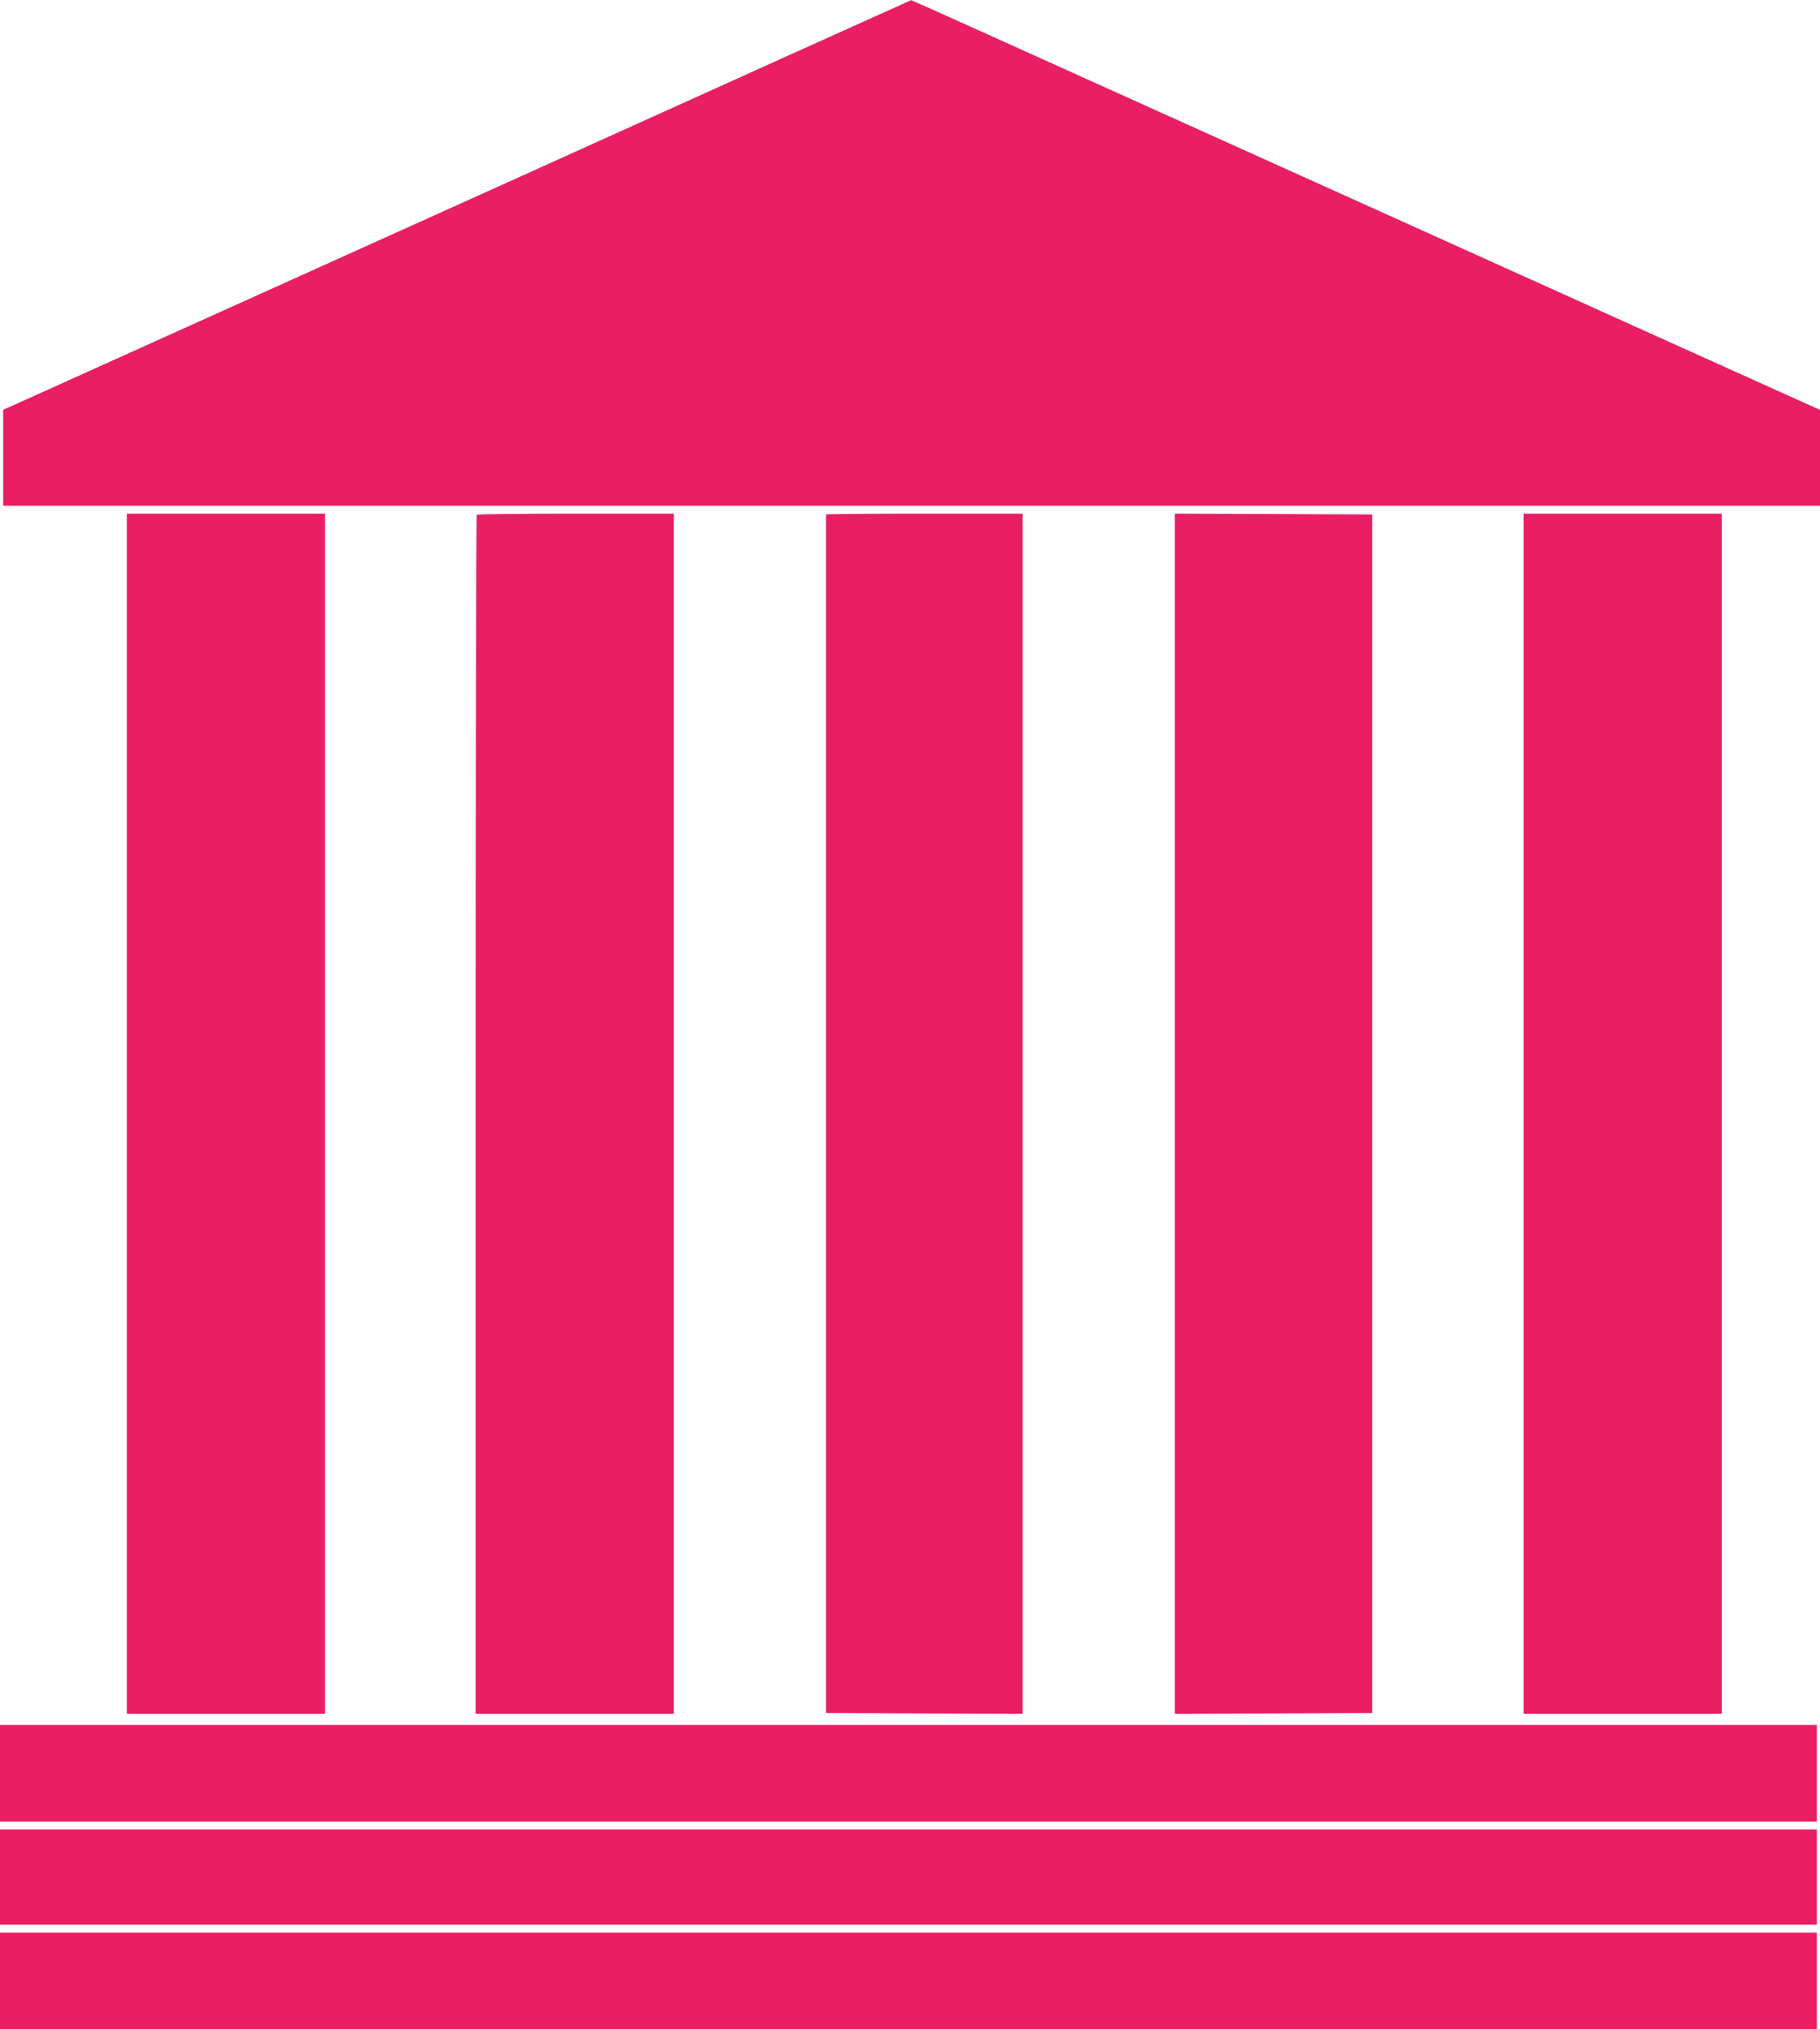
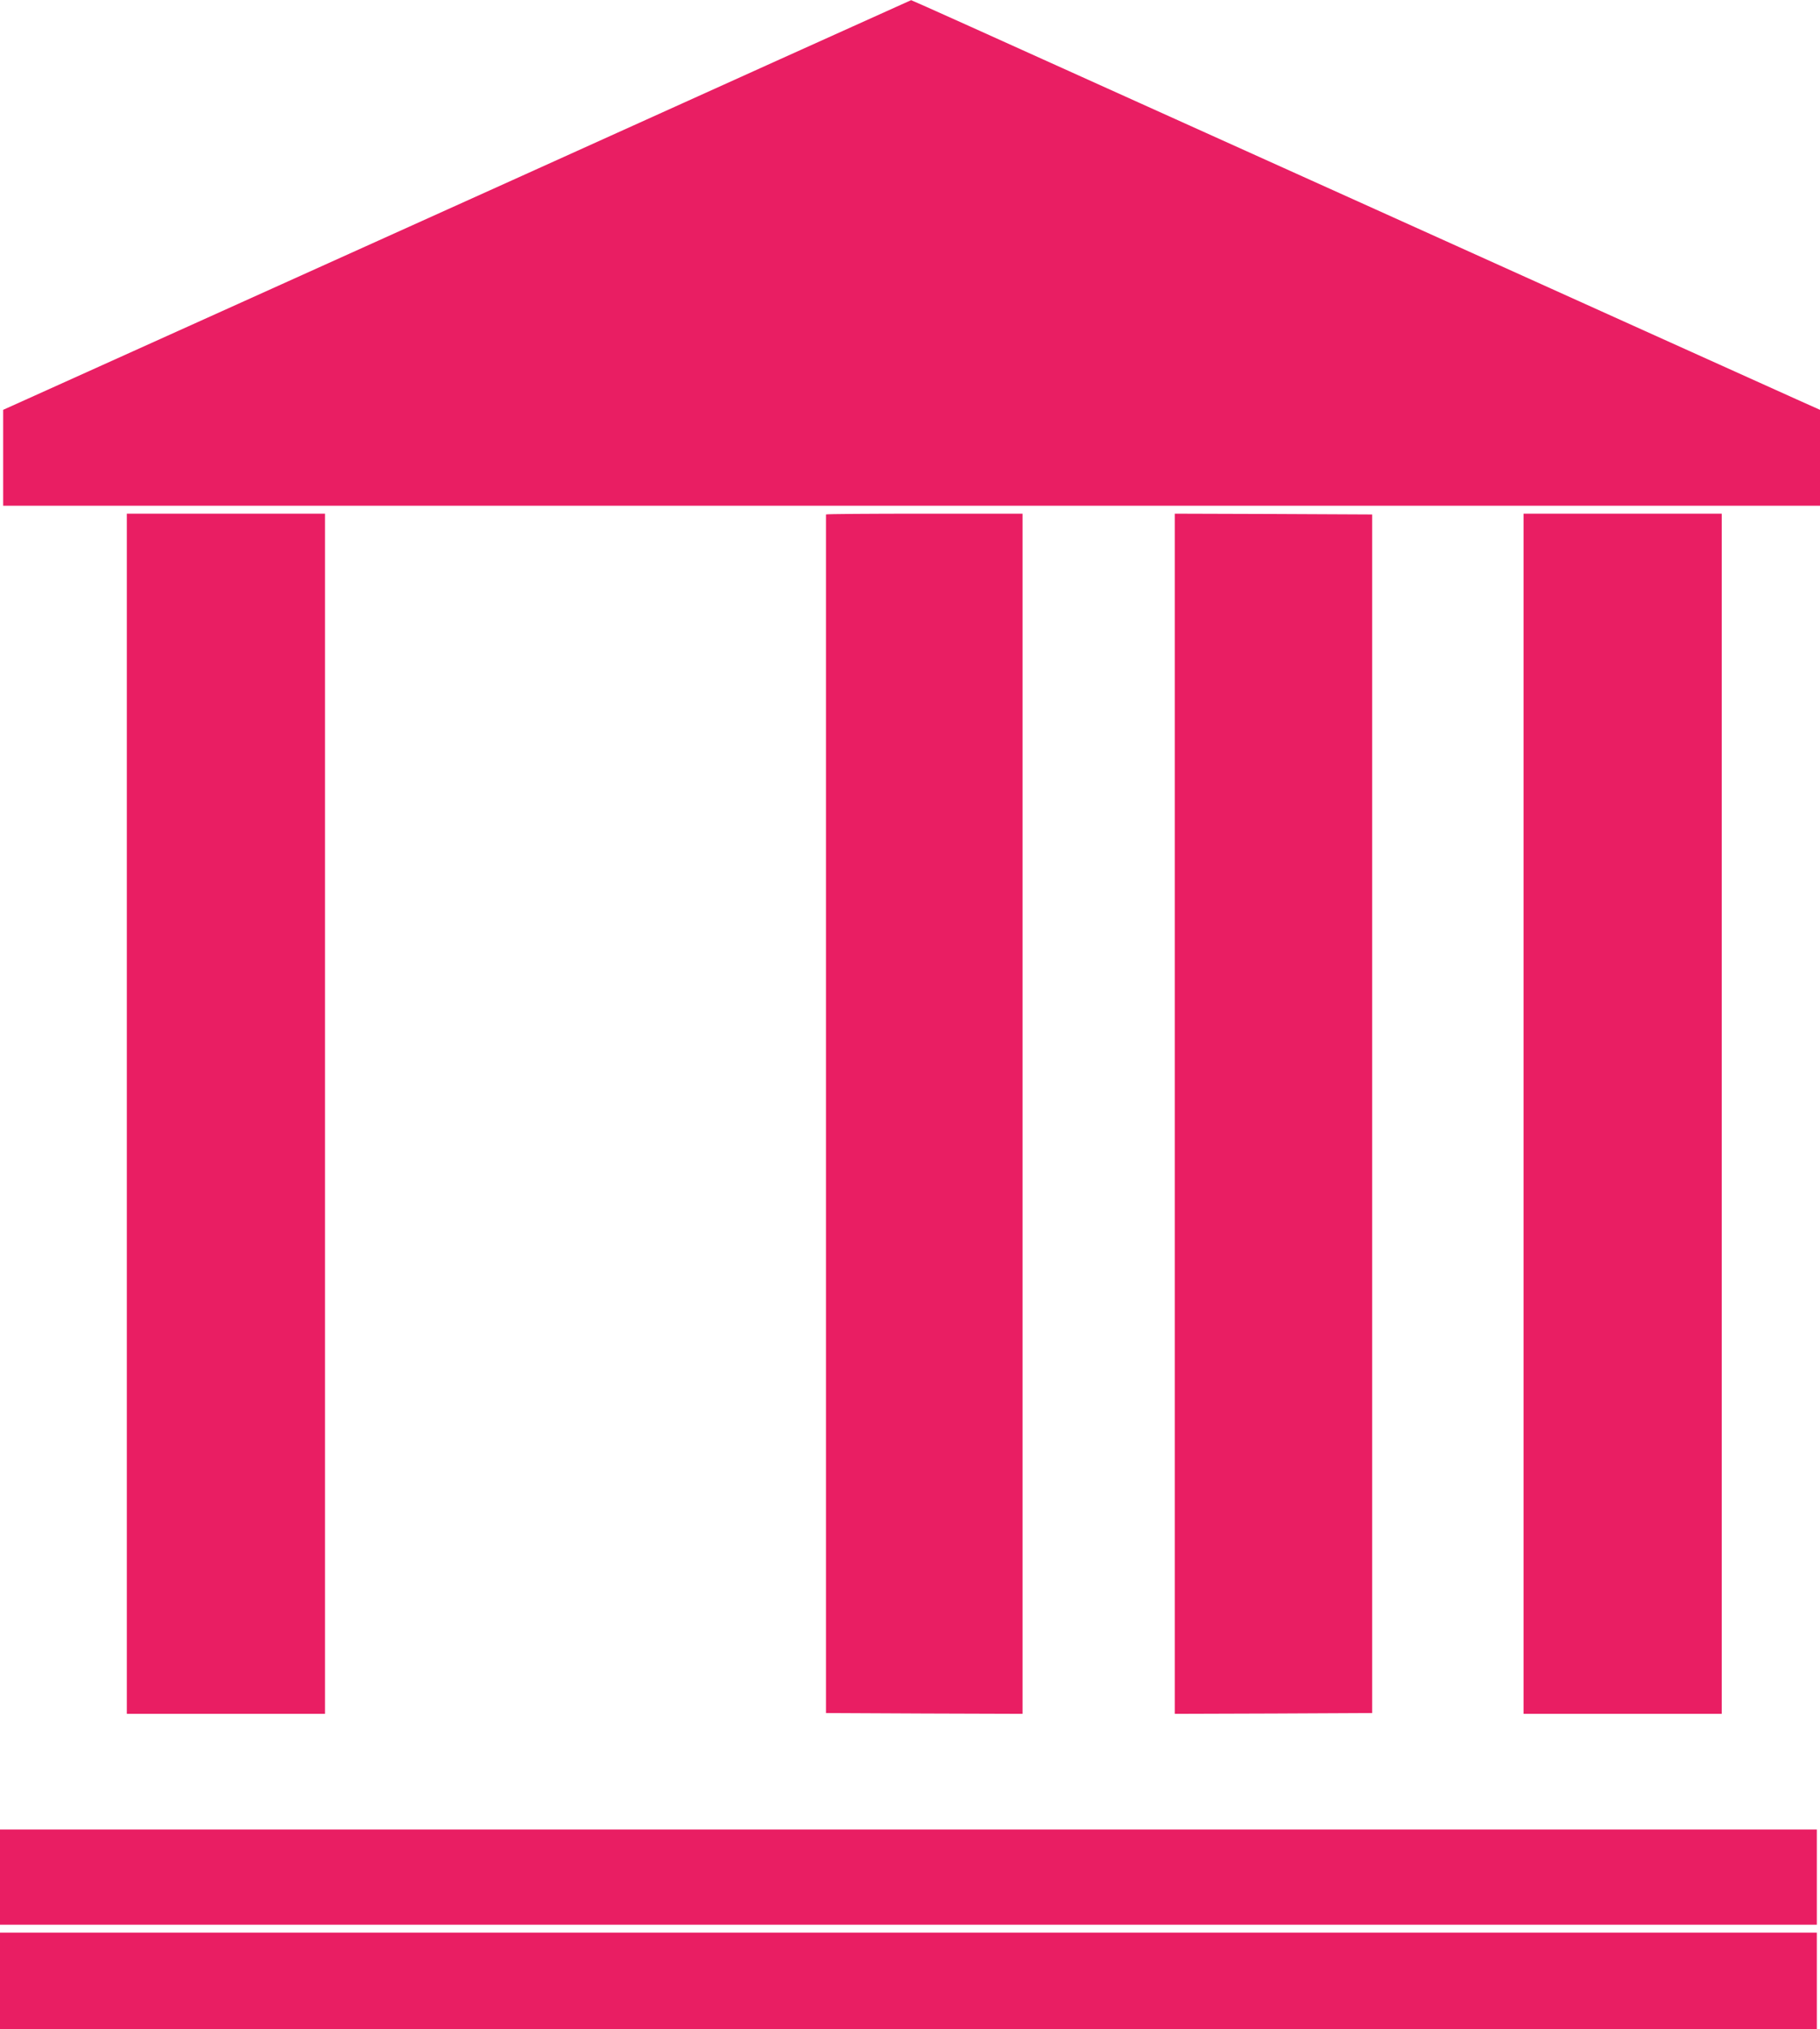
<svg xmlns="http://www.w3.org/2000/svg" version="1.0" width="1148pt" height="1280pt" viewBox="0 0 1148 1280" preserveAspectRatio="xMidYMid meet">
  <g transform="translate(0,1280) scale(0.1,-0.1)" fill="#e91e63" stroke="none">
    <path d="M4915 12424 c-456 -206 -1212 -548 -1680 -759 -467 -211 -1295 -584 -1840 -830 -545 -246 -1077 -486 -1182 -533 l-193 -87 0 -302 0 -303 5730 0 5730 0 0 303 0 302 -143 64 c-78 35 -513 231 -967 436 -454 205 -1216 549 -1695 765 -478 216 -1149 518 -1490 672 -936 423 -1436 648 -1438 647 -1 0 -375 -169 -832 -375z" />
    <path d="M800 5775 l0 -3785 625 0 625 0 0 3785 0 3785 -625 0 -625 0 0 -3785z" />
-     <path d="M3007 9553 c-4 -3 -7 -1707 -7 -3785 l0 -3778 625 0 625 0 0 3785 0 3785 -618 0 c-340 0 -622 -3 -625 -7z" />
    <path d="M5210 9555 c0 -3 0 -1705 0 -3782 l0 -3778 620 -3 620 -2 0 3785 0 3785 -620 0 c-341 0 -620 -2 -620 -5z" />
    <path d="M7410 5775 l0 -3785 623 2 622 3 0 3780 0 3780 -622 3 -623 2 0 -3785z" />
    <path d="M9610 5775 l0 -3785 625 0 625 0 0 3785 0 3785 -625 0 -625 0 0 -3785z" />
-     <path d="M0 1615 l0 -305 5730 0 5730 0 0 305 0 305 -5730 0 -5730 0 0 -305z" />
    <path d="M0 960 l0 -300 5730 0 5730 0 0 300 0 300 -5730 0 -5730 0 0 -300z" />
    <path d="M0 305 l0 -305 5730 0 5730 0 0 305 0 305 -5730 0 -5730 0 0 -305z" />
  </g>
</svg>